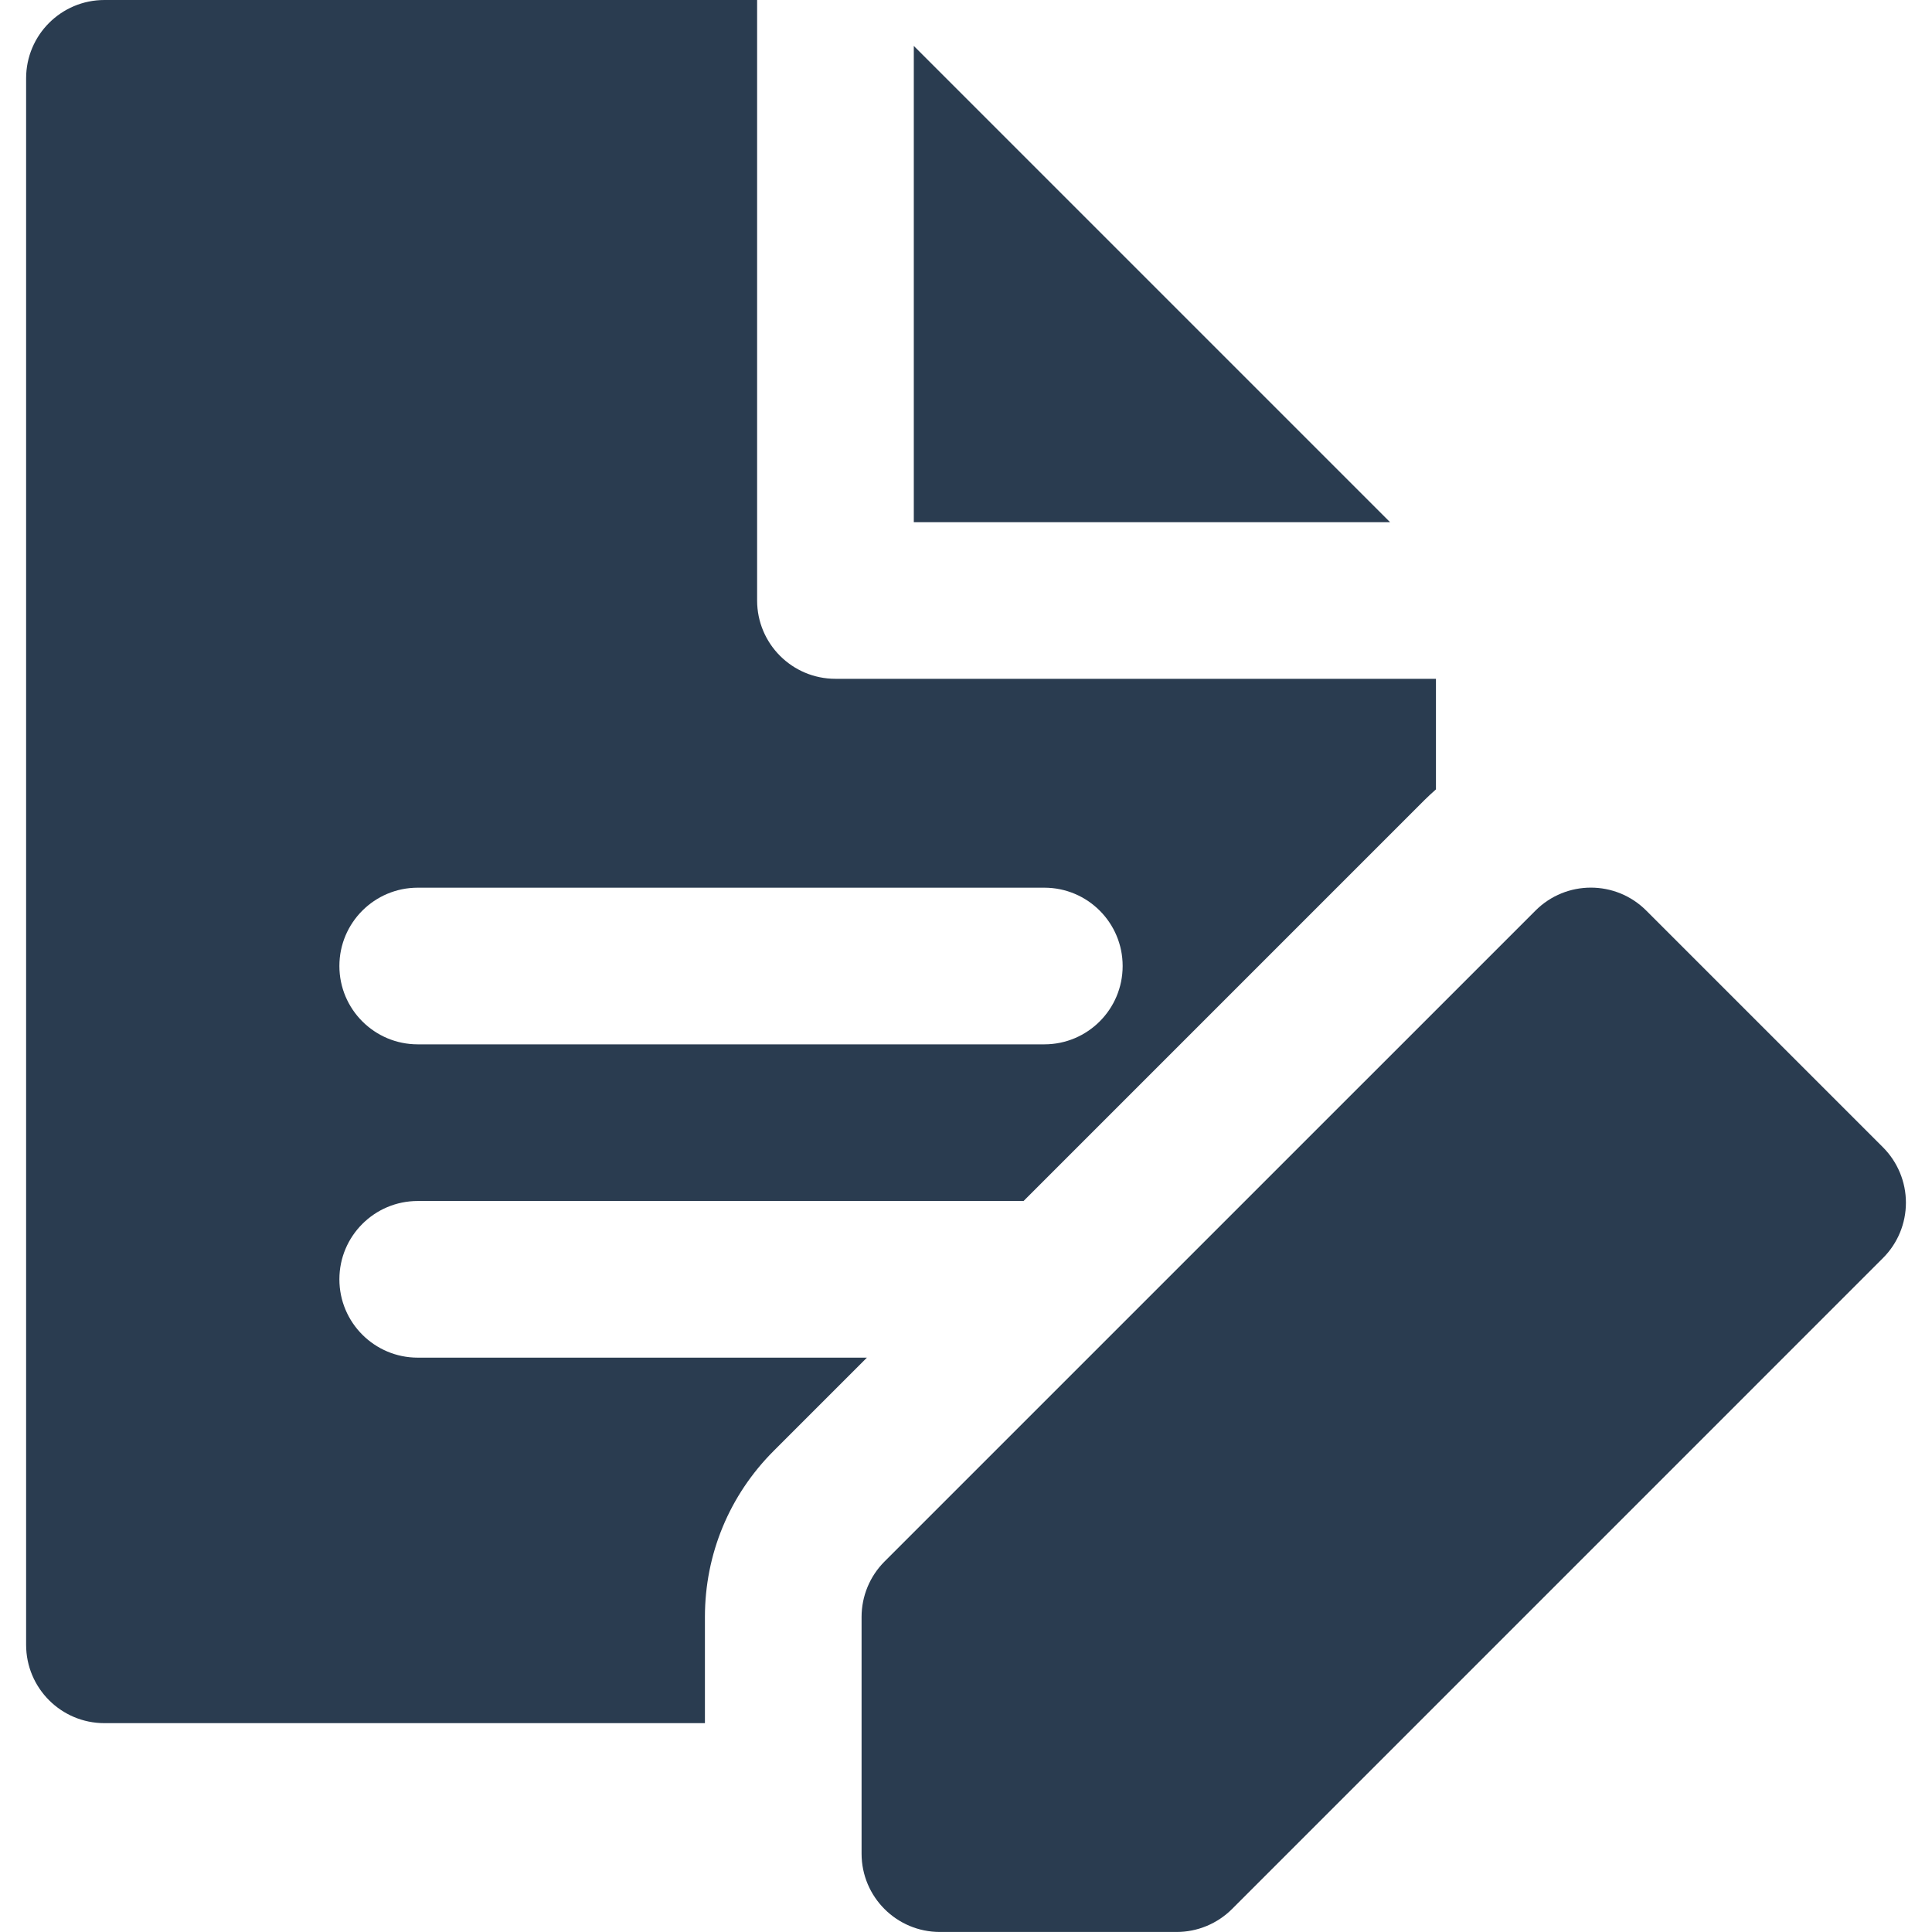
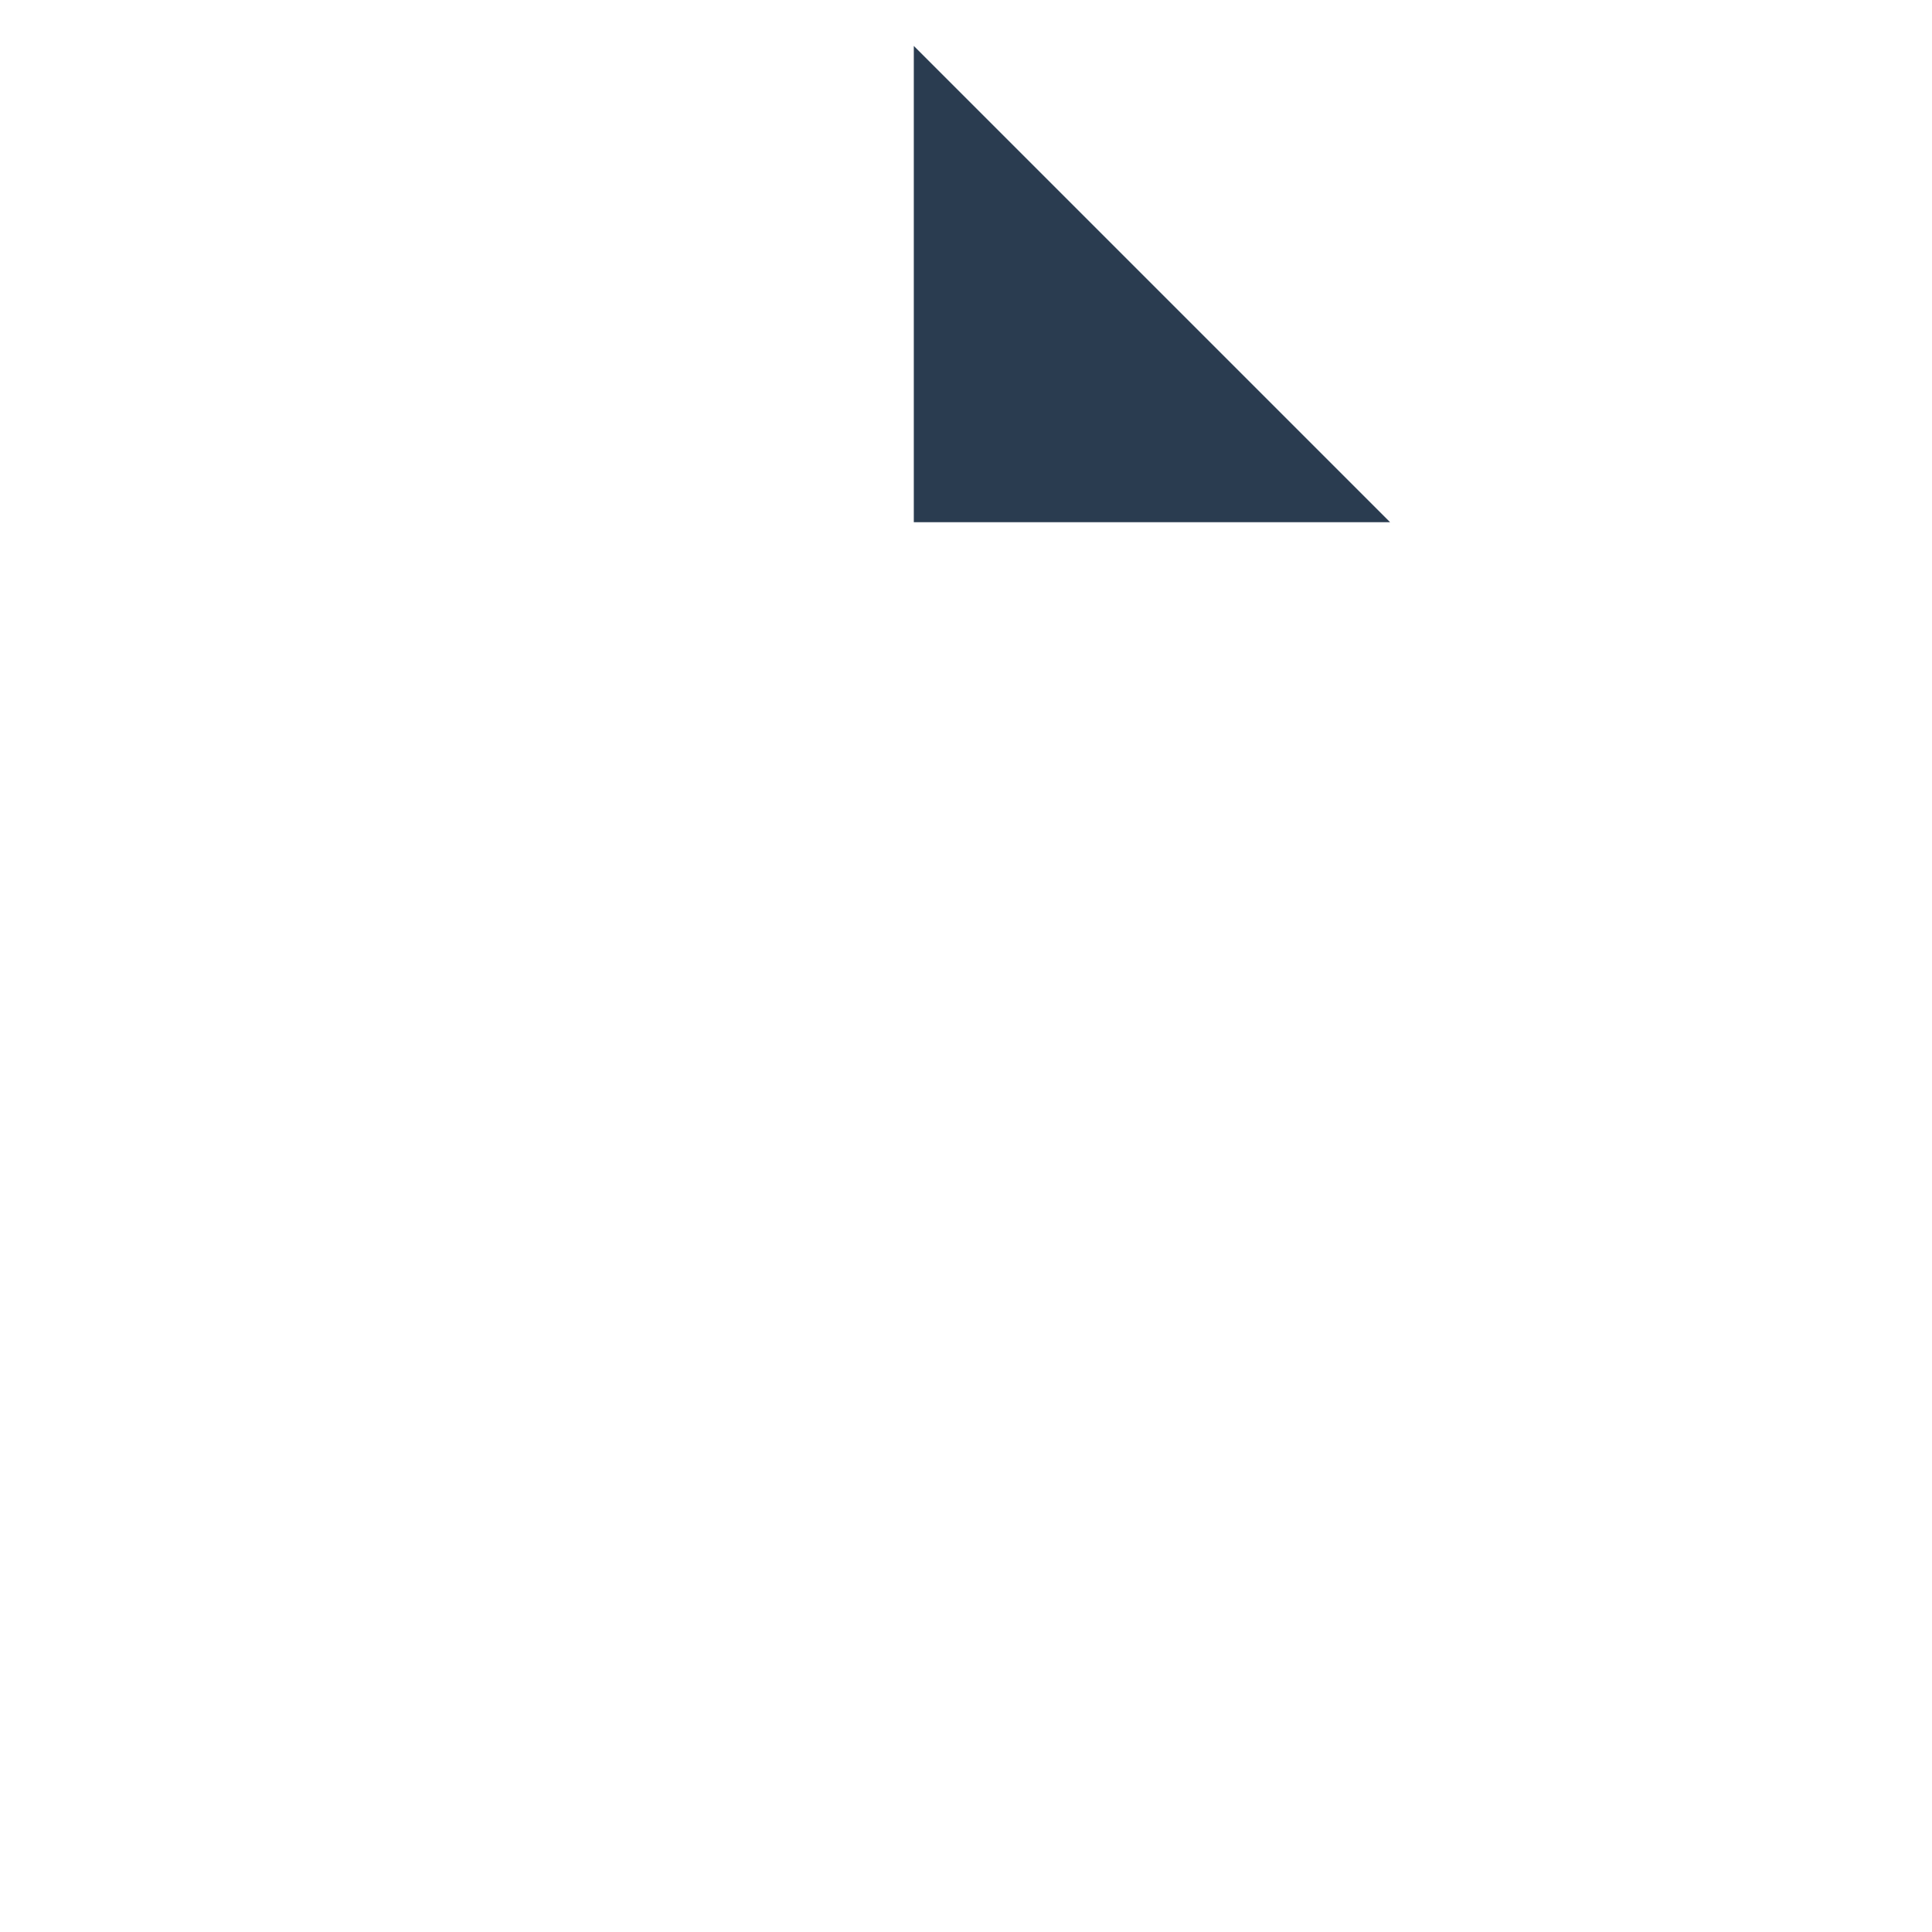
<svg xmlns="http://www.w3.org/2000/svg" width="60" height="60" viewBox="0 0 60 60" fill="none">
  <path d="M28.379 1.426V16.217H43.17L28.379 1.426Z" fill="#2A3C50" />
-   <path d="M21.892 53.514V50.216C21.892 48.267 22.651 46.434 24.03 45.056L26.923 42.163H12.973C11.63 42.163 10.54 41.073 10.54 39.73C10.54 38.387 11.63 37.298 12.973 37.298H31.788L44.245 24.84C44.359 24.727 44.476 24.62 44.595 24.515V21.081H25.946C24.602 21.081 23.513 19.992 23.513 18.648V0H3.243C1.9 0 0.811 1.089 0.811 2.432V51.081C0.811 52.425 1.9 53.514 3.243 53.514H21.892ZM12.973 27.568H32.433C33.776 27.568 34.865 28.657 34.865 30C34.865 31.344 33.776 32.433 32.433 32.433H12.973C11.63 32.433 10.54 31.344 10.54 30C10.54 28.657 11.63 27.568 12.973 27.568Z" fill="#2A3C50" />
-   <path d="M58.477 35.63L51.126 28.279C50.651 27.804 50.028 27.566 49.406 27.566C48.783 27.566 48.161 27.804 47.686 28.279L44.595 31.37L27.469 48.495C27.013 48.952 26.757 49.57 26.757 50.215V53.513V57.567C26.757 58.91 27.846 59.999 29.189 59.999H36.541C37.186 59.999 37.804 59.743 38.261 59.287L58.477 39.07C58.934 38.614 59.19 37.996 59.19 37.35C59.19 36.705 58.933 36.087 58.477 35.63Z" fill="#2A3C50" />
</svg>